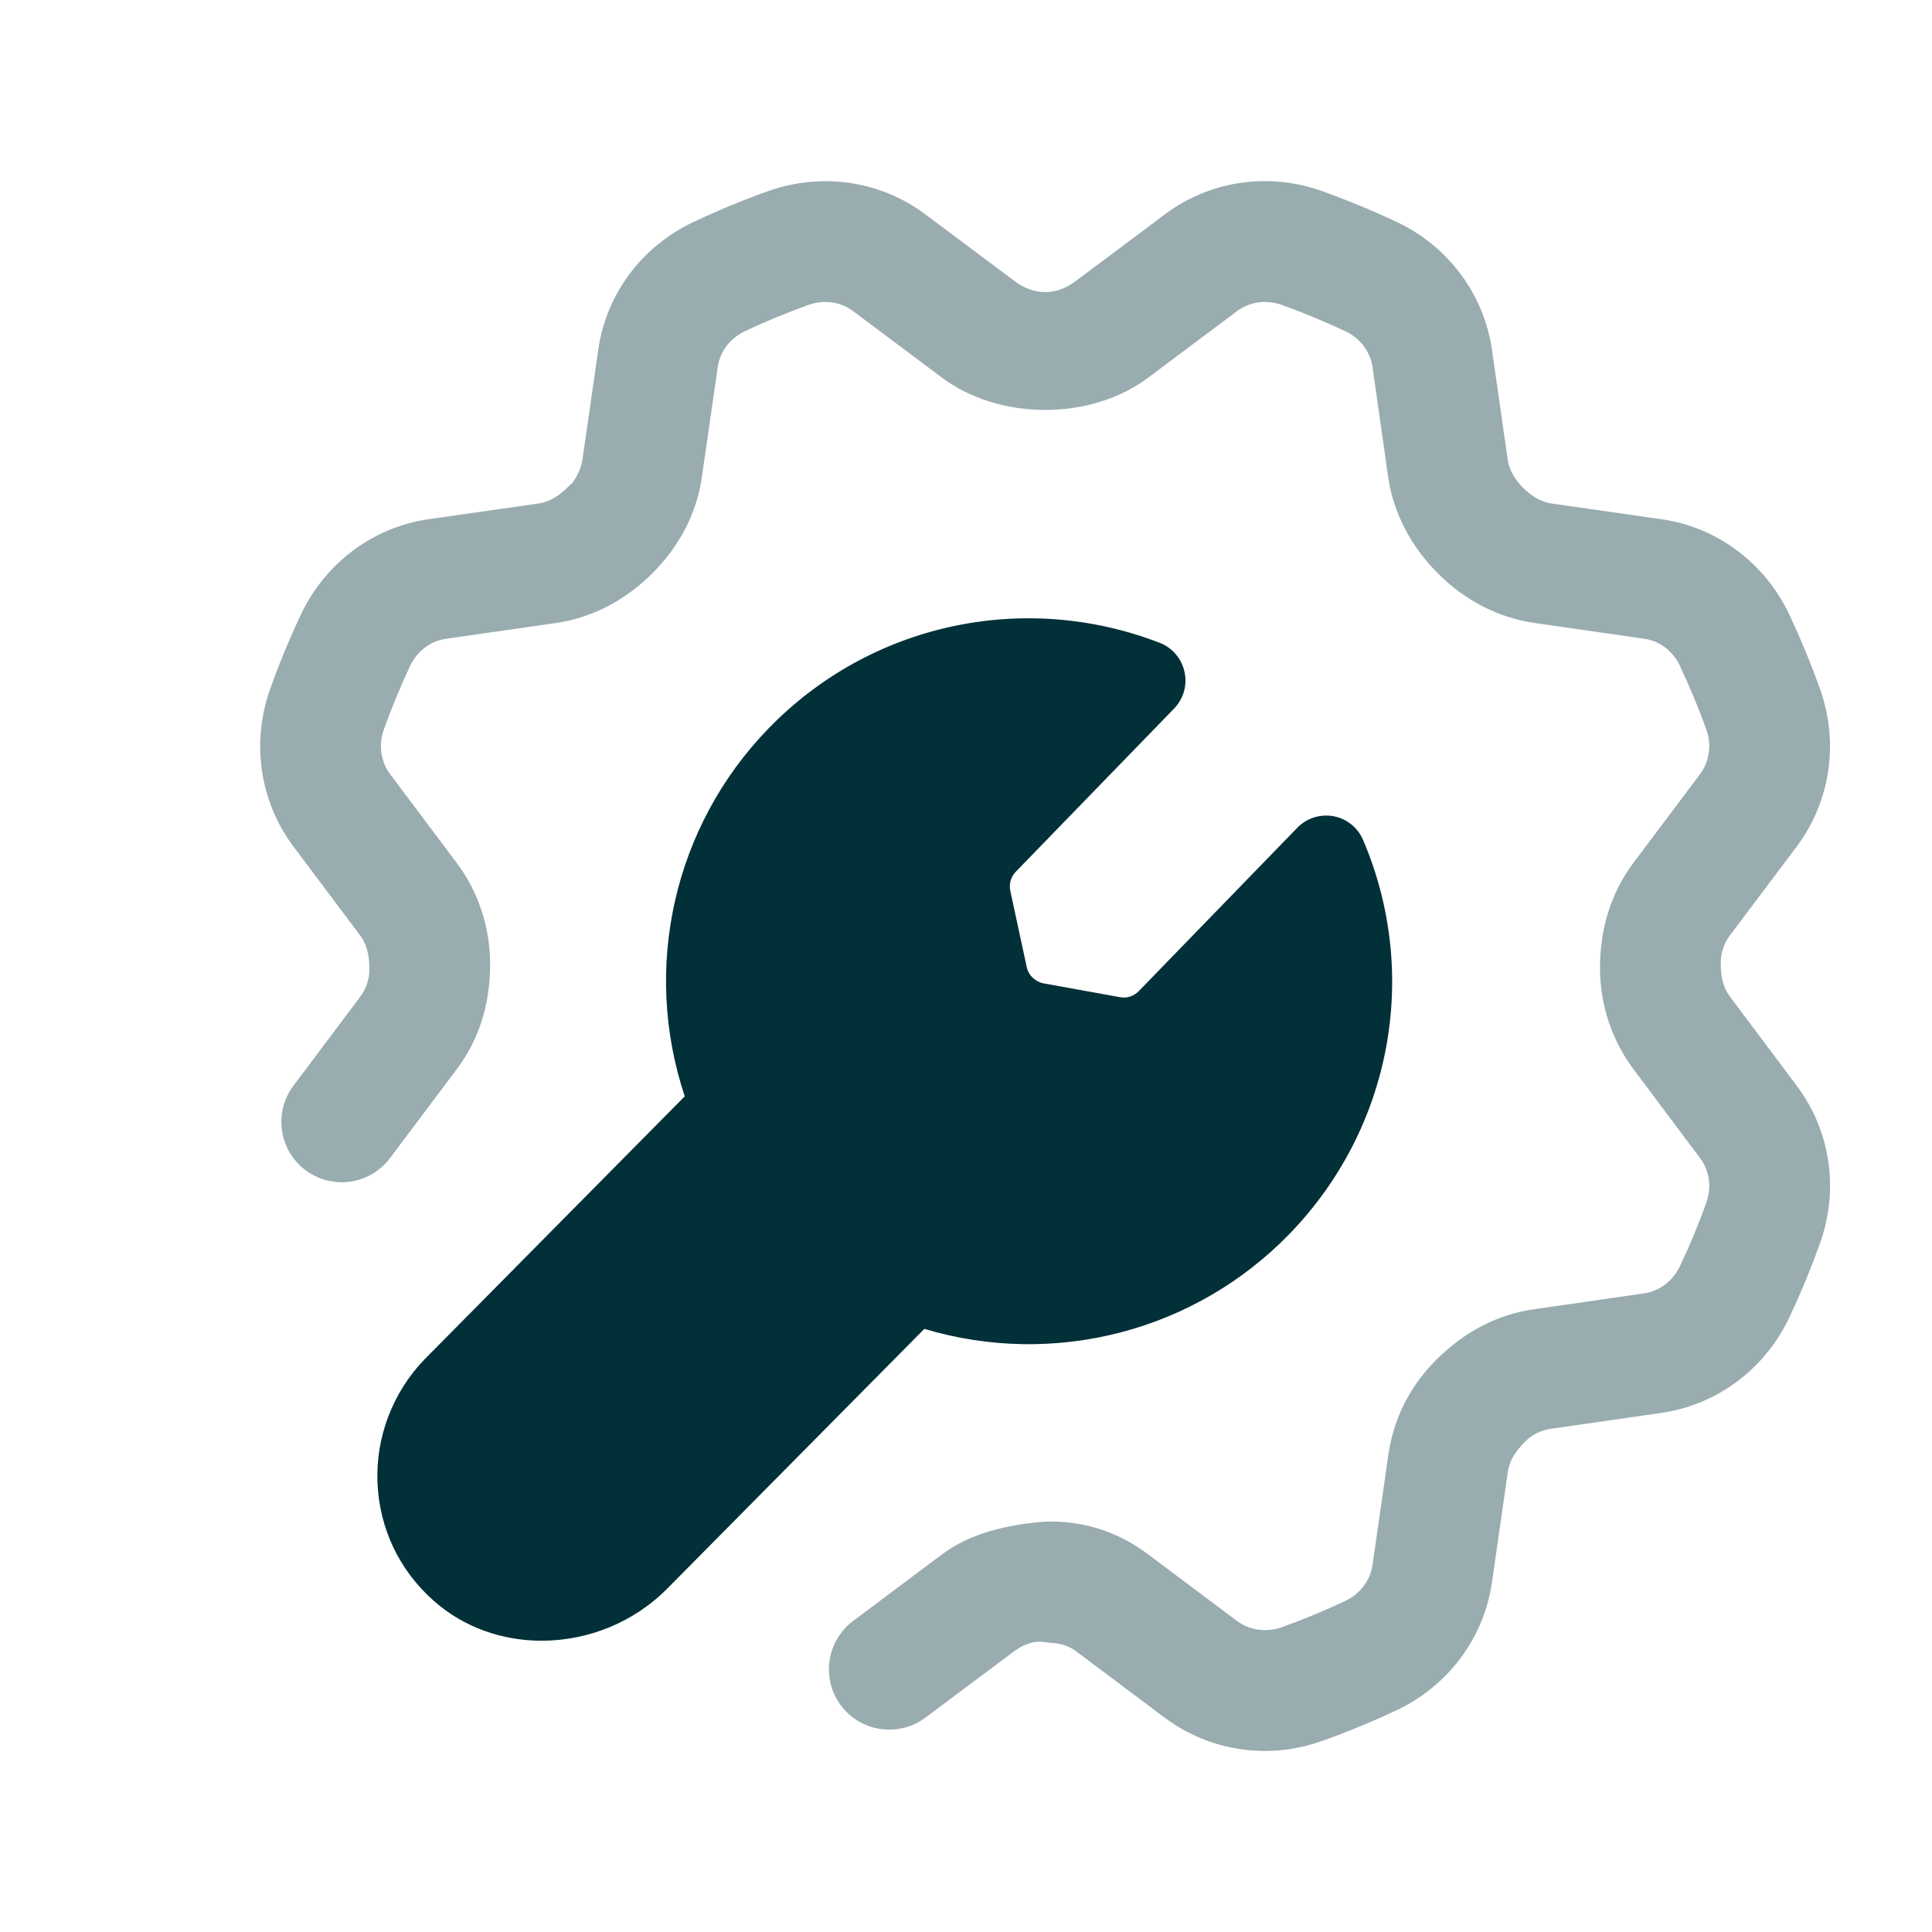
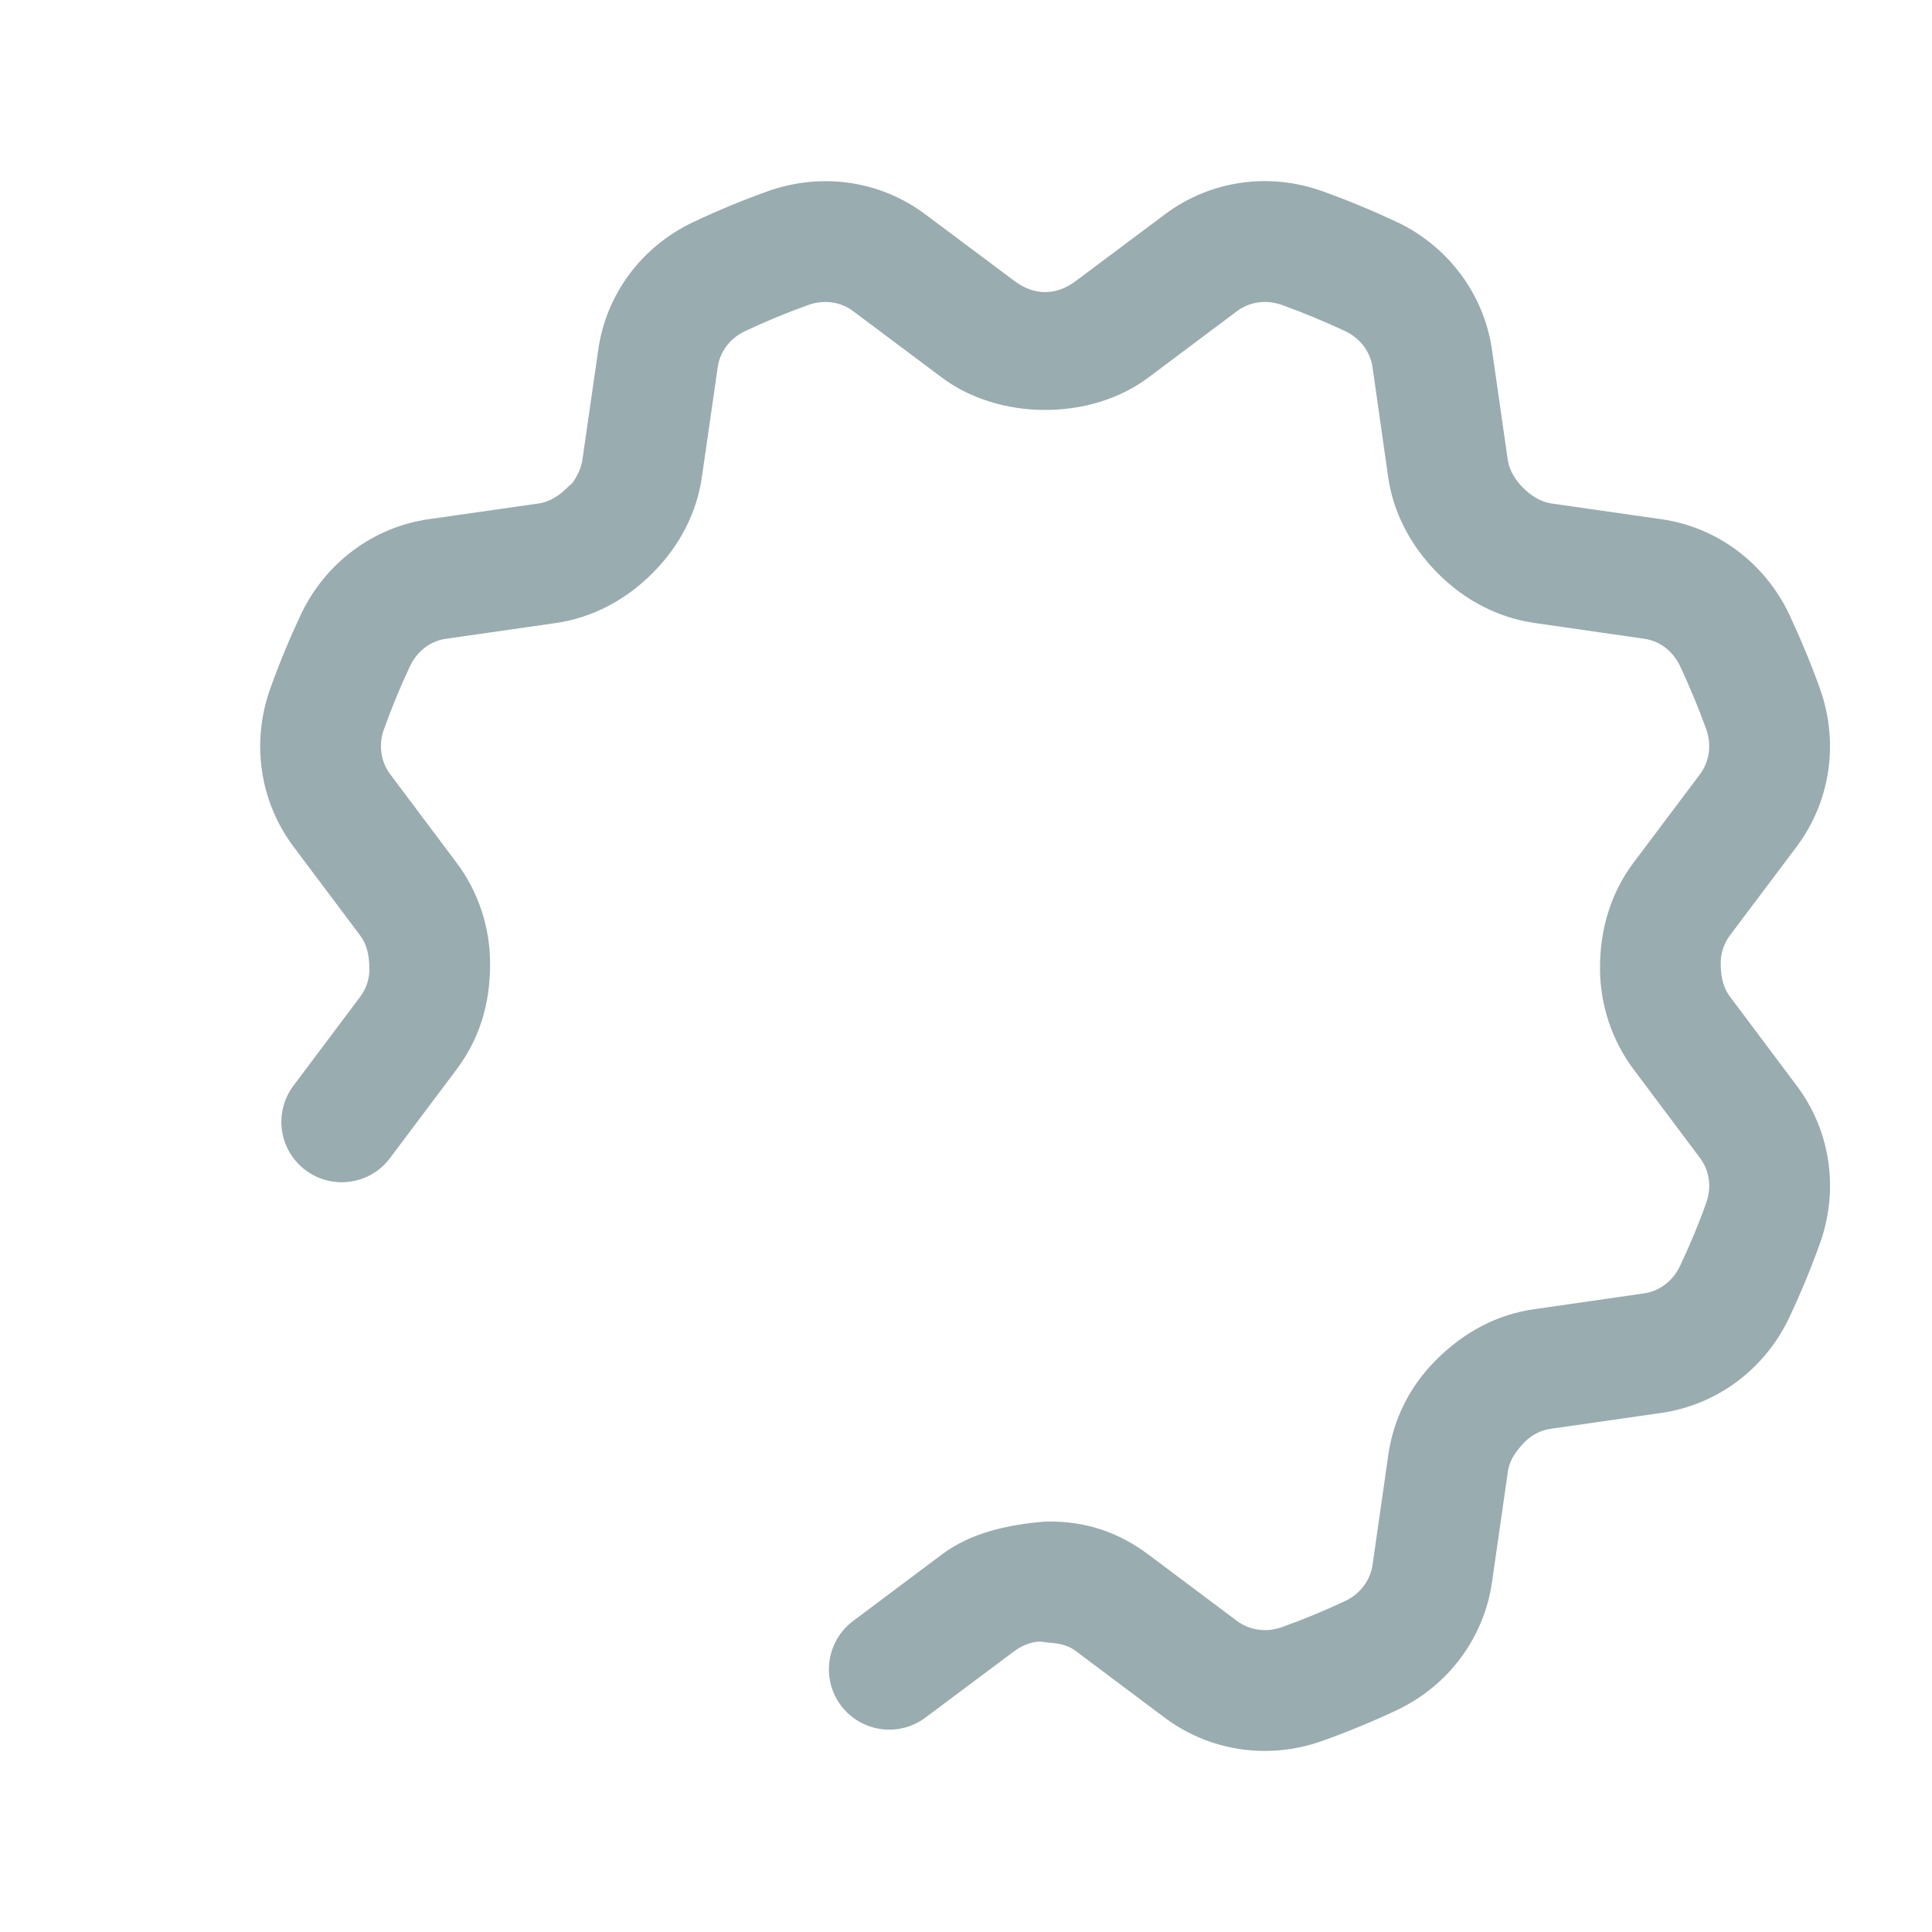
<svg xmlns="http://www.w3.org/2000/svg" width="42" height="42" viewBox="0 0 42 42" fill="none">
  <path opacity="0.4" fill-rule="evenodd" clip-rule="evenodd" d="M27.496 38.064C26.719 38.064 25.954 37.817 25.317 37.339L23.396 35.899C23.179 35.735 22.967 35.722 22.731 35.703C22.528 35.652 22.26 35.736 22.047 35.897L20.118 37.339C19.539 37.773 18.716 37.656 18.281 37.075C17.847 36.496 17.966 35.673 18.547 35.238L20.47 33.797C21.095 33.325 21.898 33.145 22.717 33.078C23.615 33.055 24.341 33.325 24.974 33.801L26.892 35.239C27.164 35.442 27.529 35.493 27.864 35.374C28.334 35.206 28.795 35.015 29.244 34.804C29.568 34.651 29.789 34.357 29.838 34.02L30.181 31.627C30.291 30.852 30.645 30.143 31.204 29.58C31.834 28.943 32.566 28.572 33.345 28.462L35.74 28.117C36.075 28.07 36.367 27.847 36.521 27.524C36.733 27.076 36.927 26.615 37.093 26.145C37.214 25.812 37.163 25.448 36.959 25.177L35.508 23.24C35.042 22.617 34.787 21.847 34.783 21.07C34.776 20.175 35.035 19.393 35.506 18.761L36.959 16.828C37.161 16.555 37.214 16.191 37.093 15.855C36.925 15.387 36.731 14.925 36.519 14.472C36.369 14.155 36.077 13.931 35.744 13.886L33.361 13.543C32.571 13.429 31.847 13.056 31.259 12.465C30.657 11.861 30.284 11.133 30.175 10.353L29.838 7.983C29.789 7.645 29.568 7.351 29.244 7.199C28.797 6.991 28.336 6.797 27.867 6.629C27.523 6.508 27.167 6.56 26.894 6.762L24.969 8.204C23.701 9.159 21.704 9.138 20.465 8.2L18.545 6.763C18.274 6.557 17.91 6.51 17.574 6.629C17.105 6.797 16.644 6.987 16.196 7.199C15.871 7.353 15.649 7.644 15.603 7.98L15.26 10.36C15.152 11.137 14.781 11.861 14.191 12.454C14.187 12.458 14.182 12.463 14.177 12.468C13.585 13.058 12.861 13.433 12.077 13.545L9.699 13.886C9.361 13.931 9.07 14.154 8.915 14.477C8.705 14.925 8.514 15.387 8.346 15.855C8.225 16.191 8.276 16.555 8.481 16.829L9.93 18.761C10.393 19.377 10.652 20.151 10.654 20.933C10.661 21.838 10.411 22.596 9.935 23.236L8.479 25.175C8.045 25.756 7.222 25.873 6.641 25.438C6.06 25.002 5.945 24.179 6.381 23.6L7.833 21.665C7.963 21.49 8.033 21.28 8.031 21.059C8.027 20.721 7.957 20.508 7.831 20.338L6.379 18.403C5.646 17.423 5.457 16.14 5.875 14.971C6.071 14.421 6.295 13.882 6.543 13.354C7.079 12.229 8.12 11.455 9.331 11.285L11.704 10.946C11.976 10.907 12.187 10.745 12.318 10.613C12.359 10.575 12.399 10.536 12.441 10.503C12.46 10.472 12.625 10.258 12.662 9.99L13.005 7.61C13.174 6.399 13.948 5.358 15.075 4.826C15.601 4.578 16.14 4.354 16.69 4.158C17.863 3.739 19.145 3.928 20.12 4.663L22.045 6.102C22.502 6.45 22.983 6.415 23.392 6.105L25.321 4.662C26.297 3.927 27.582 3.736 28.751 4.158C29.297 4.354 29.836 4.578 30.363 4.824C31.486 5.356 32.261 6.396 32.435 7.609L32.776 9.987C32.813 10.258 32.977 10.47 33.107 10.601C33.25 10.745 33.459 10.906 33.733 10.946L36.113 11.287C37.317 11.455 38.358 12.229 38.894 13.35C39.144 13.886 39.368 14.423 39.564 14.971C39.983 16.142 39.792 17.424 39.059 18.403L37.606 20.336C37.475 20.513 37.405 20.723 37.407 20.945C37.408 21.28 37.48 21.495 37.608 21.666L39.057 23.6C39.794 24.577 39.984 25.859 39.564 27.03C39.367 27.581 39.142 28.122 38.894 28.649C38.36 29.771 37.321 30.542 36.113 30.716L33.718 31.06C33.501 31.09 33.301 31.19 33.147 31.347C32.909 31.589 32.809 31.785 32.779 31.997L32.435 34.392C32.261 35.607 31.486 36.646 30.366 37.177C29.838 37.425 29.297 37.649 28.747 37.845C28.338 37.992 27.915 38.064 27.496 38.064Z" fill="#023038" />
-   <path d="M9.435 34.805C10.091 35.385 10.927 35.668 11.776 35.668C12.774 35.668 13.789 35.274 14.536 34.504L20.094 28.889C22.906 29.73 25.97 28.952 28.032 26.824C30.251 24.538 30.877 21.176 29.633 18.261C29.519 17.991 29.276 17.797 28.987 17.743C28.7 17.694 28.405 17.783 28.202 17.995L24.756 21.546C24.651 21.656 24.495 21.708 24.343 21.677L22.689 21.378C22.504 21.343 22.358 21.203 22.32 21.021L21.963 19.365C21.931 19.216 21.975 19.061 22.084 18.949L25.526 15.401C25.729 15.19 25.815 14.89 25.75 14.605C25.687 14.316 25.486 14.082 25.213 13.975C22.252 12.831 18.914 13.559 16.706 15.837C14.641 17.965 13.957 21.047 14.886 23.833L9.225 29.555C8.539 30.266 8.166 31.241 8.206 32.228C8.246 33.227 8.682 34.144 9.435 34.805Z" fill="#023038" />
</svg>